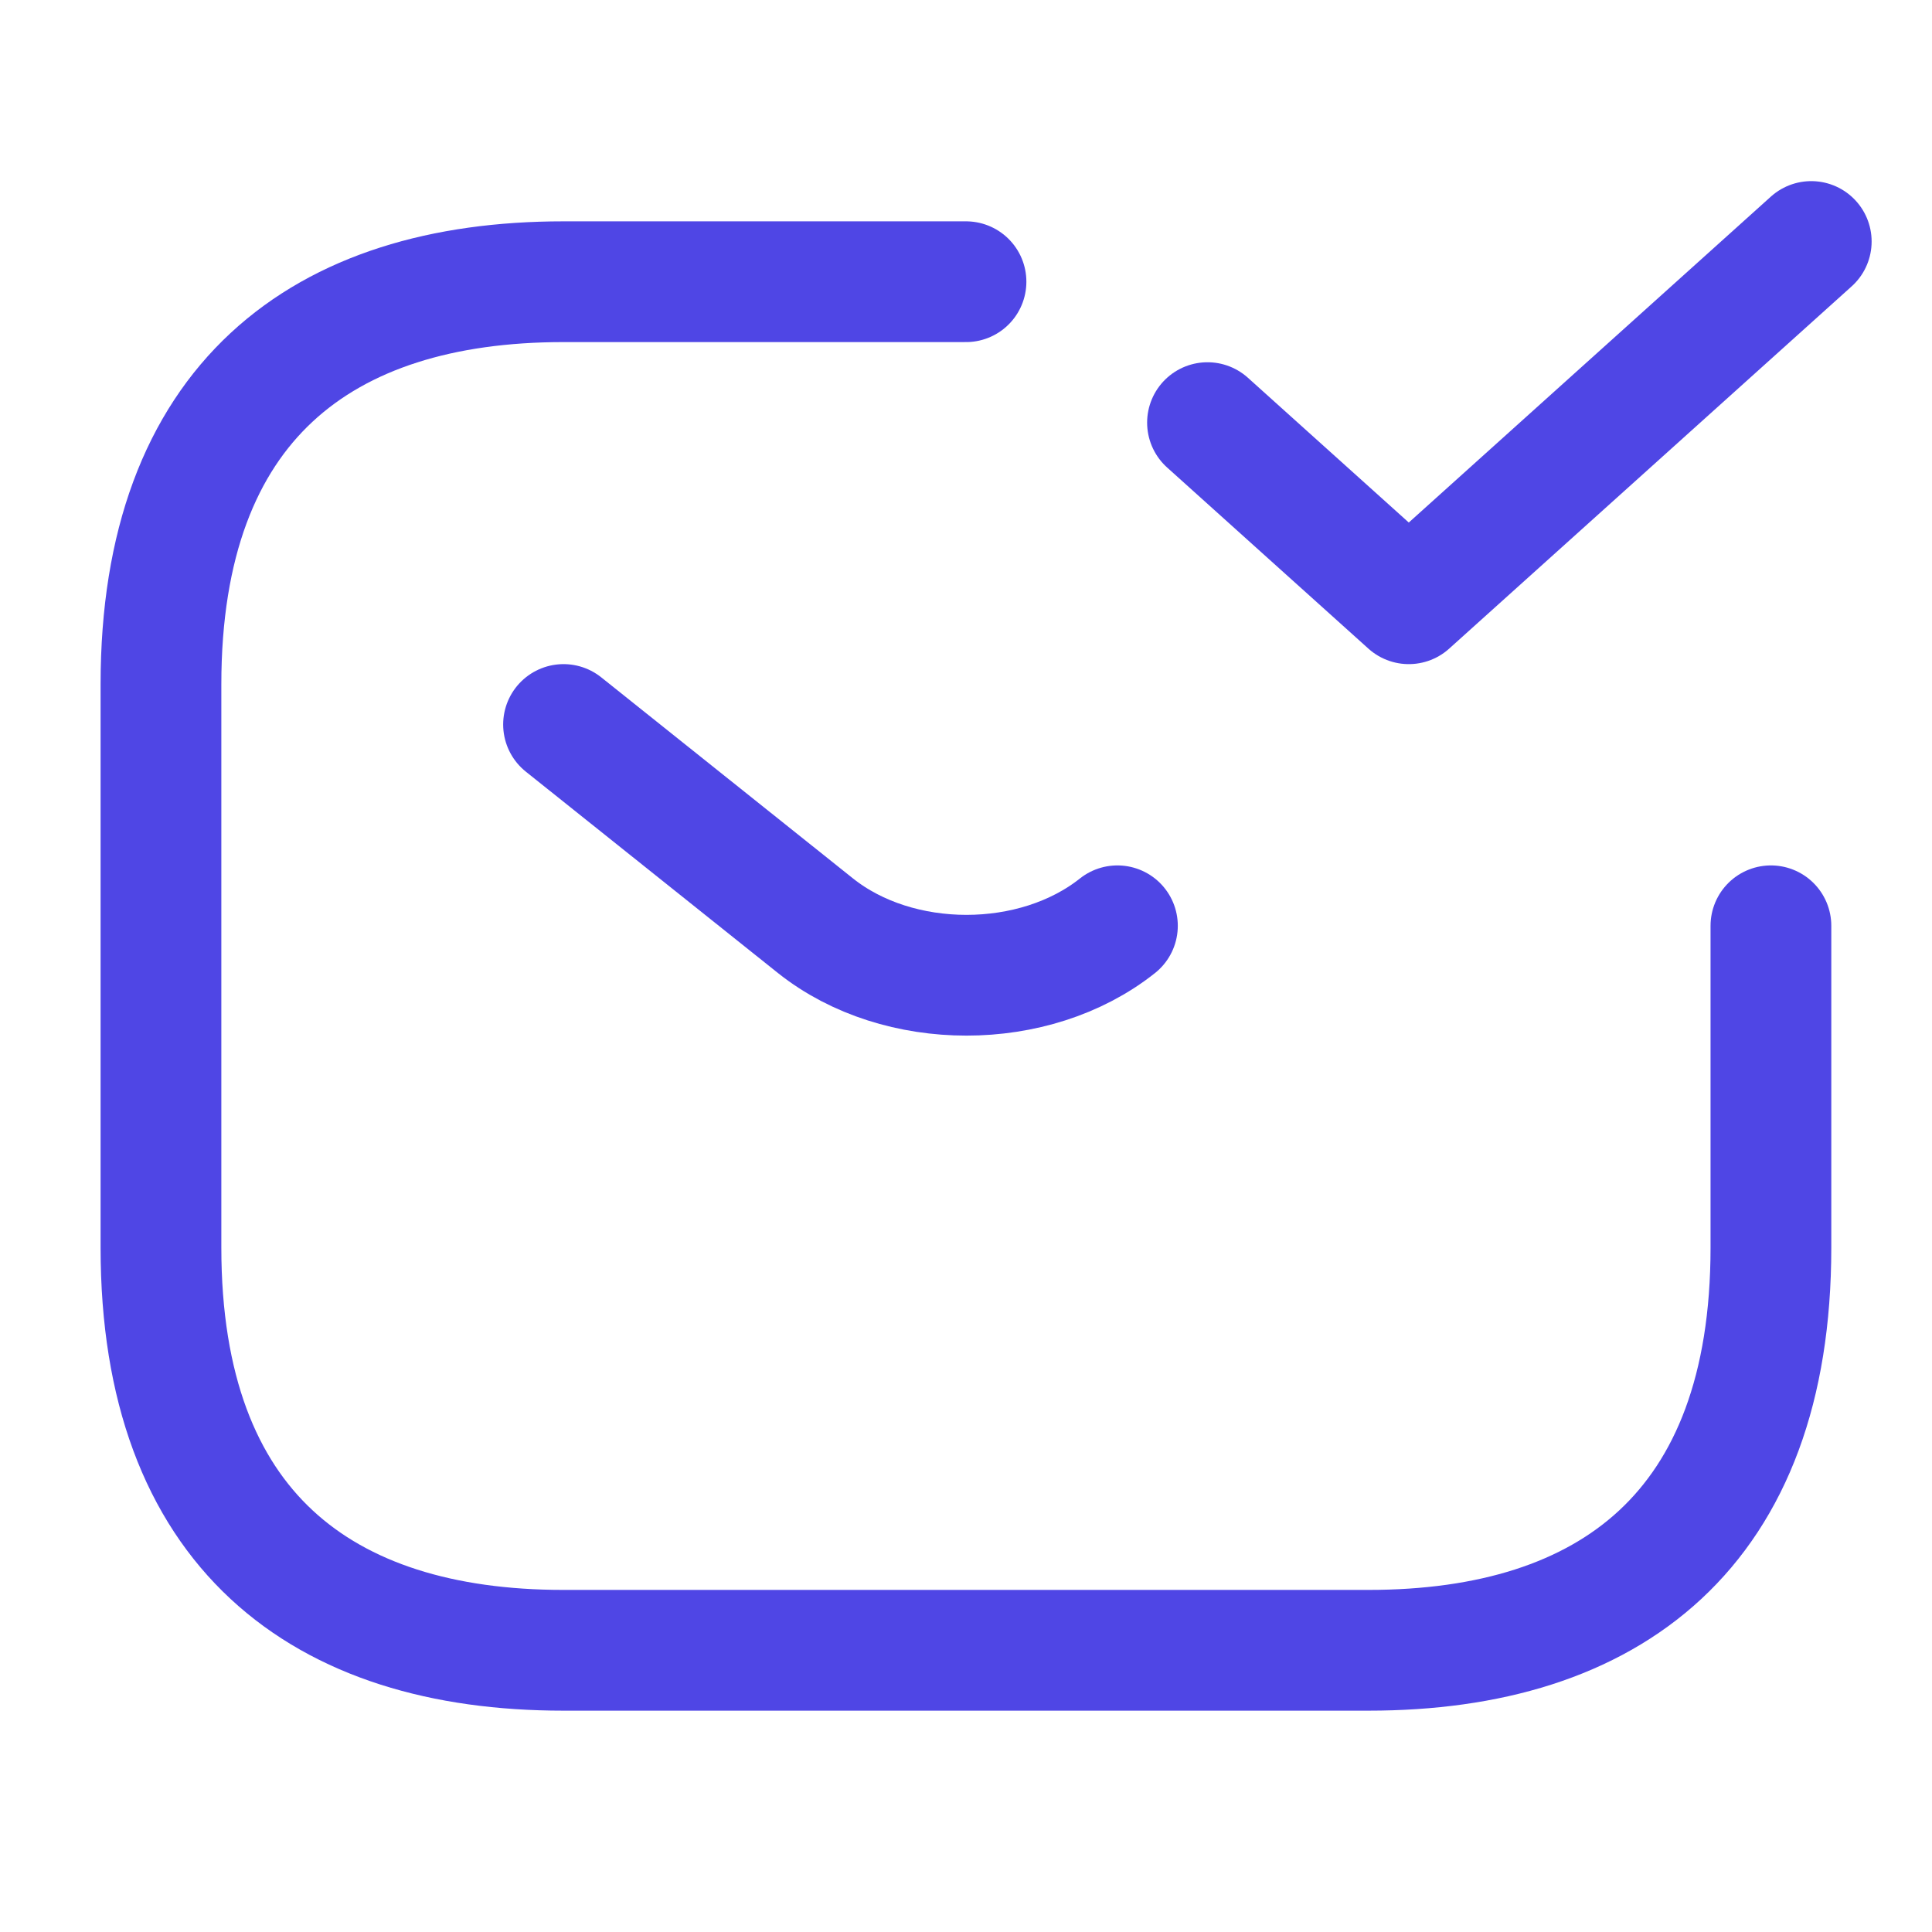
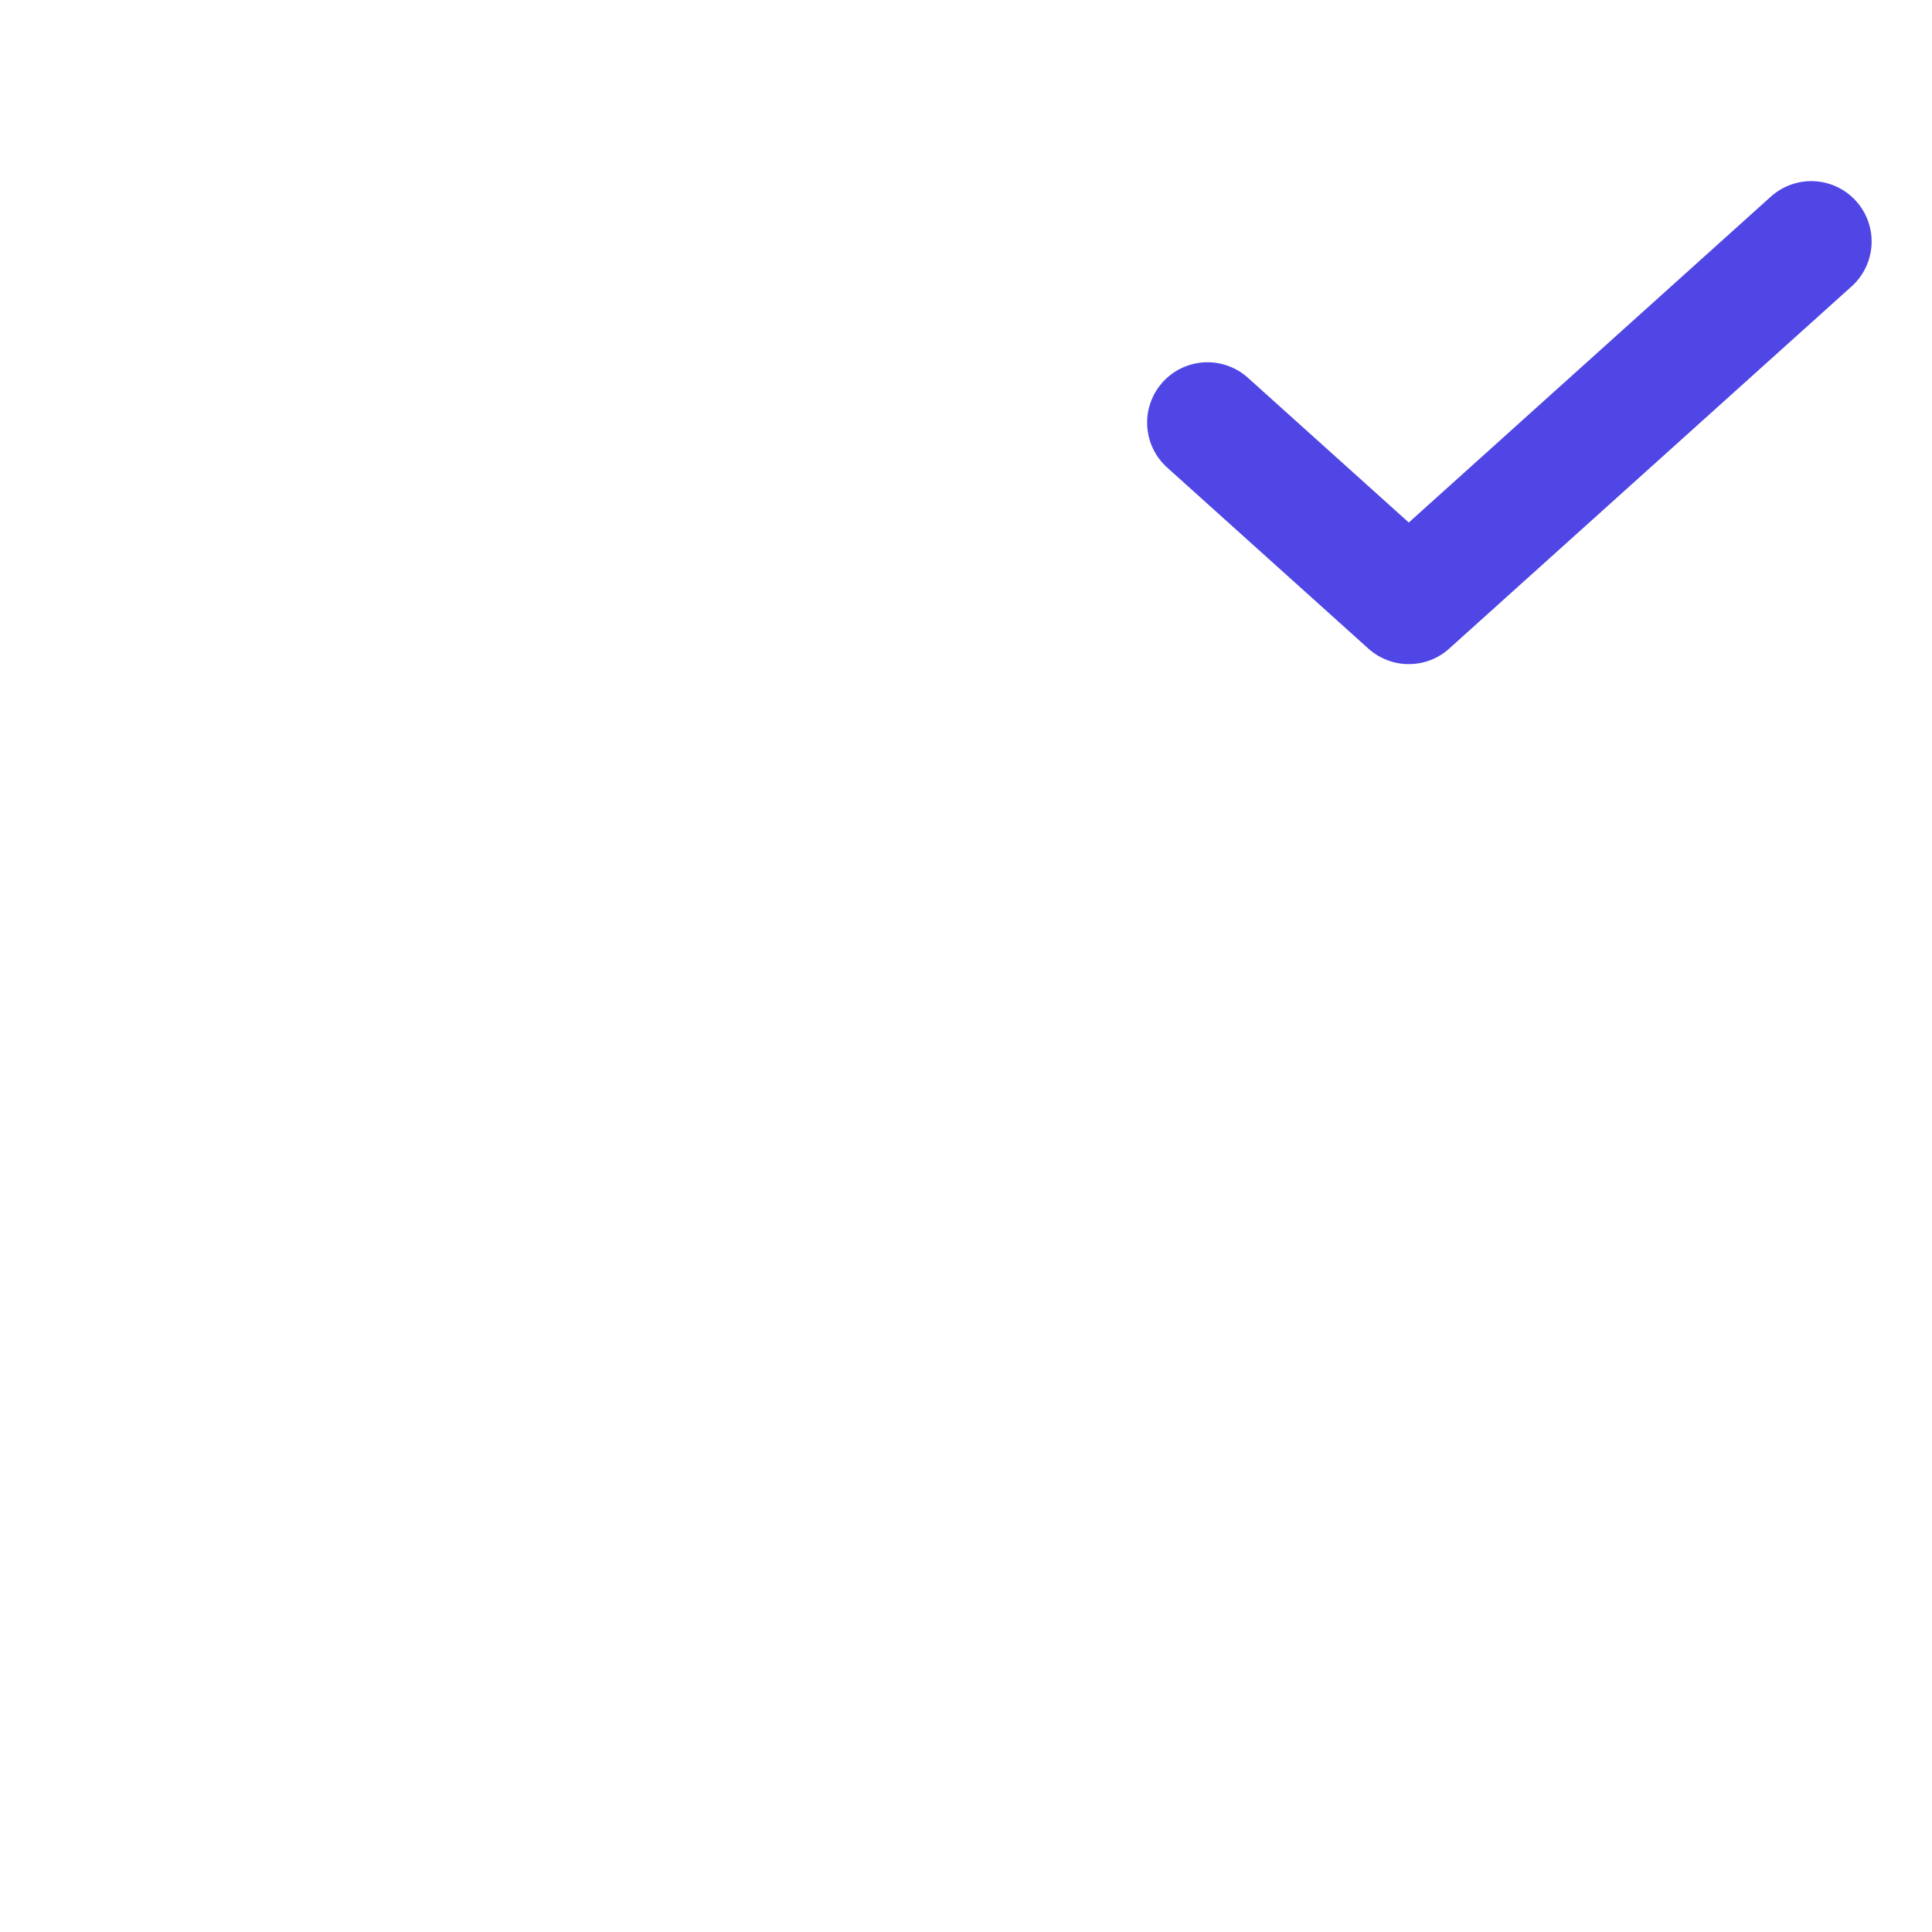
<svg xmlns="http://www.w3.org/2000/svg" width="16" height="16" viewBox="0 0 16 16" fill="none">
-   <path d="M14.666 7.667V10.333C14.666 12.667 13.333 13.667 11.333 13.667H4.666C2.666 13.667 1.333 12.667 1.333 10.333V5.667C1.333 3.333 2.666 2.333 4.666 2.333H8" stroke="#4F46E5" stroke-miterlimit="10" stroke-linecap="round" stroke-linejoin="round" />
-   <path d="M4.667 6L6.754 7.667C7.44 8.213 8.567 8.213 9.254 7.667" stroke="#4F46E5" stroke-miterlimit="10" stroke-linecap="round" stroke-linejoin="round" />
  <path d="M10 3.5L11.667 5L15 2" stroke="#4F46E5" stroke-linecap="round" stroke-linejoin="round" />
</svg>